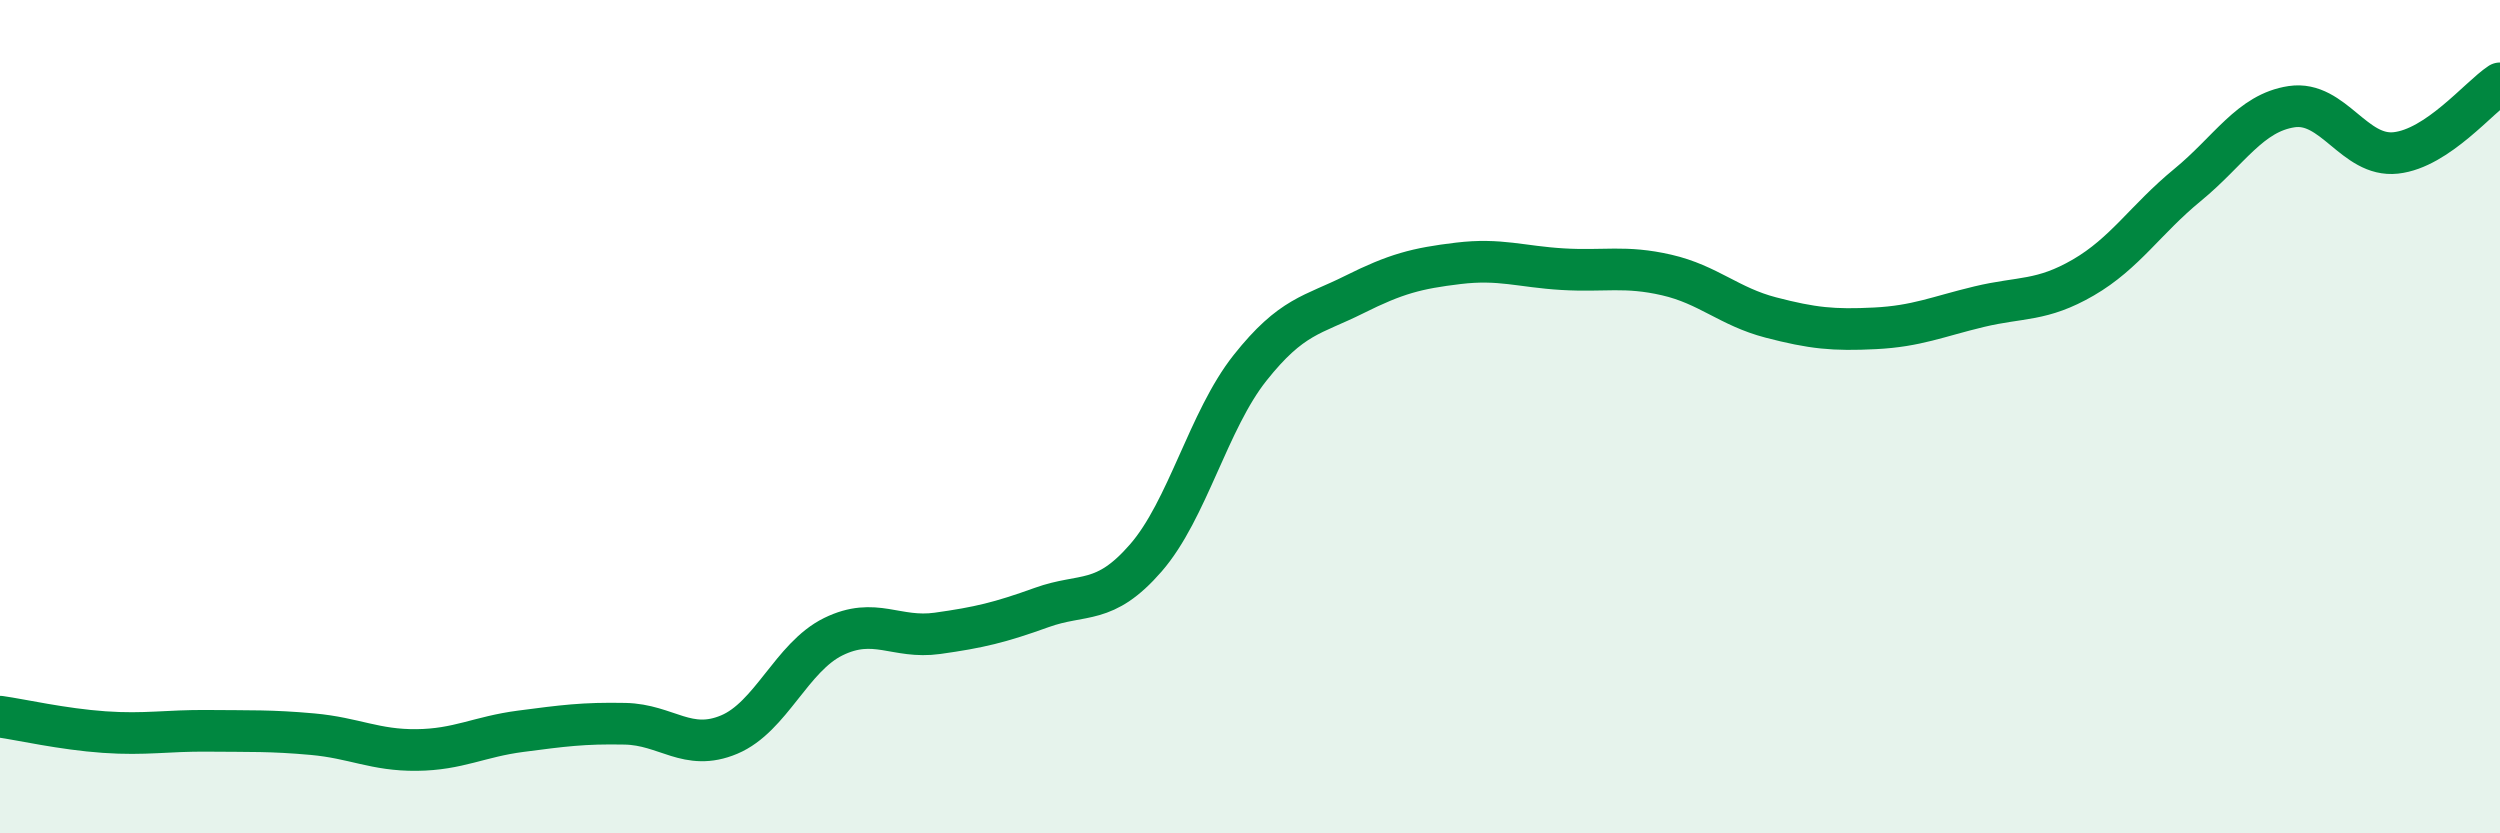
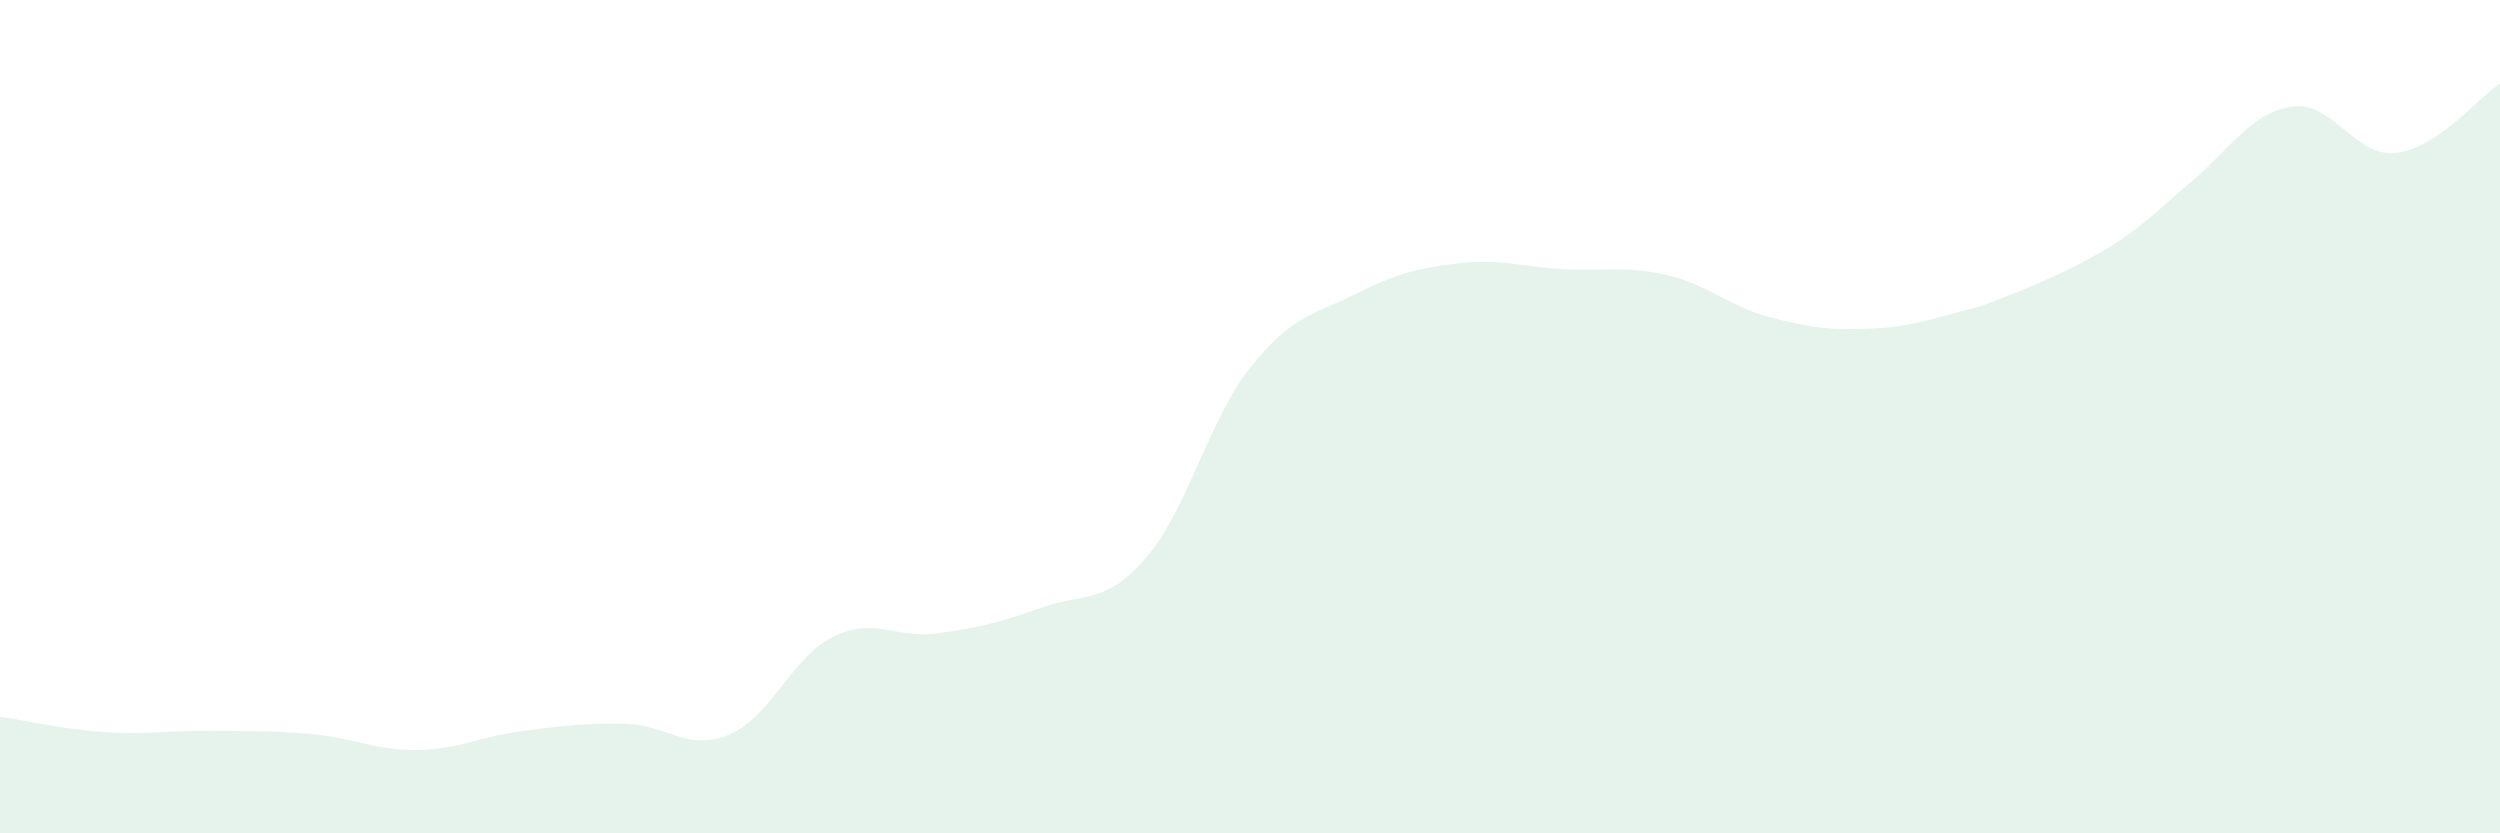
<svg xmlns="http://www.w3.org/2000/svg" width="60" height="20" viewBox="0 0 60 20">
-   <path d="M 0,17.2 C 0.5,17.27 1.5,17.5 2.5,17.57 C 3.5,17.64 4,17.53 5,17.54 C 6,17.55 6.5,17.53 7.5,17.62 C 8.5,17.71 9,18.01 10,18 C 11,17.99 11.5,17.68 12.5,17.55 C 13.5,17.42 14,17.35 15,17.37 C 16,17.39 16.5,18.05 17.5,17.63 C 18.5,17.21 19,15.77 20,15.28 C 21,14.79 21.5,15.34 22.5,15.2 C 23.5,15.06 24,14.94 25,14.58 C 26,14.22 26.5,14.54 27.5,13.39 C 28.5,12.24 29,10.09 30,8.83 C 31,7.57 31.5,7.57 32.5,7.07 C 33.5,6.57 34,6.44 35,6.32 C 36,6.2 36.5,6.4 37.5,6.46 C 38.5,6.52 39,6.37 40,6.6 C 41,6.83 41.5,7.36 42.5,7.62 C 43.5,7.88 44,7.93 45,7.88 C 46,7.83 46.5,7.6 47.5,7.36 C 48.5,7.12 49,7.24 50,6.66 C 51,6.08 51.5,5.26 52.5,4.44 C 53.5,3.62 54,2.71 55,2.56 C 56,2.41 56.5,3.78 57.5,3.67 C 58.5,3.56 59.5,2.33 60,2L60 20L0 20Z" fill="#008740" opacity="0.1" stroke-linecap="round" stroke-linejoin="round" />
-   <path d="M 0,17.2 C 0.5,17.27 1.5,17.5 2.5,17.57 C 3.5,17.64 4,17.53 5,17.54 C 6,17.55 6.5,17.53 7.5,17.62 C 8.5,17.71 9,18.01 10,18 C 11,17.99 11.5,17.68 12.5,17.55 C 13.5,17.42 14,17.35 15,17.37 C 16,17.39 16.5,18.05 17.5,17.63 C 18.5,17.21 19,15.77 20,15.28 C 21,14.79 21.5,15.34 22.5,15.2 C 23.5,15.06 24,14.94 25,14.58 C 26,14.22 26.5,14.54 27.5,13.39 C 28.5,12.24 29,10.09 30,8.83 C 31,7.57 31.5,7.57 32.5,7.07 C 33.5,6.57 34,6.44 35,6.32 C 36,6.2 36.5,6.4 37.5,6.46 C 38.5,6.52 39,6.37 40,6.6 C 41,6.83 41.5,7.36 42.5,7.62 C 43.5,7.88 44,7.93 45,7.88 C 46,7.83 46.5,7.6 47.5,7.36 C 48.5,7.12 49,7.24 50,6.66 C 51,6.08 51.5,5.26 52.5,4.44 C 53.5,3.62 54,2.71 55,2.56 C 56,2.41 56.5,3.78 57.5,3.67 C 58.5,3.56 59.5,2.33 60,2" stroke="#008740" stroke-width="1" fill="none" stroke-linecap="round" stroke-linejoin="round" />
+   <path d="M 0,17.2 C 0.5,17.27 1.5,17.5 2.5,17.57 C 3.5,17.64 4,17.53 5,17.54 C 6,17.55 6.5,17.53 7.5,17.62 C 8.5,17.71 9,18.01 10,18 C 11,17.99 11.5,17.68 12.5,17.55 C 13.5,17.42 14,17.35 15,17.37 C 16,17.39 16.5,18.05 17.5,17.63 C 18.5,17.21 19,15.77 20,15.28 C 21,14.79 21.5,15.34 22.5,15.2 C 23.5,15.06 24,14.94 25,14.58 C 26,14.22 26.5,14.54 27.5,13.39 C 28.5,12.24 29,10.09 30,8.83 C 31,7.57 31.5,7.57 32.5,7.07 C 33.5,6.57 34,6.44 35,6.32 C 36,6.2 36.5,6.4 37.5,6.46 C 38.5,6.52 39,6.37 40,6.6 C 41,6.83 41.5,7.36 42.5,7.62 C 43.5,7.88 44,7.93 45,7.88 C 46,7.83 46.5,7.6 47.5,7.36 C 51,6.08 51.5,5.26 52.5,4.44 C 53.5,3.62 54,2.71 55,2.56 C 56,2.41 56.5,3.78 57.5,3.67 C 58.5,3.56 59.5,2.33 60,2L60 20L0 20Z" fill="#008740" opacity="0.1" stroke-linecap="round" stroke-linejoin="round" />
</svg>